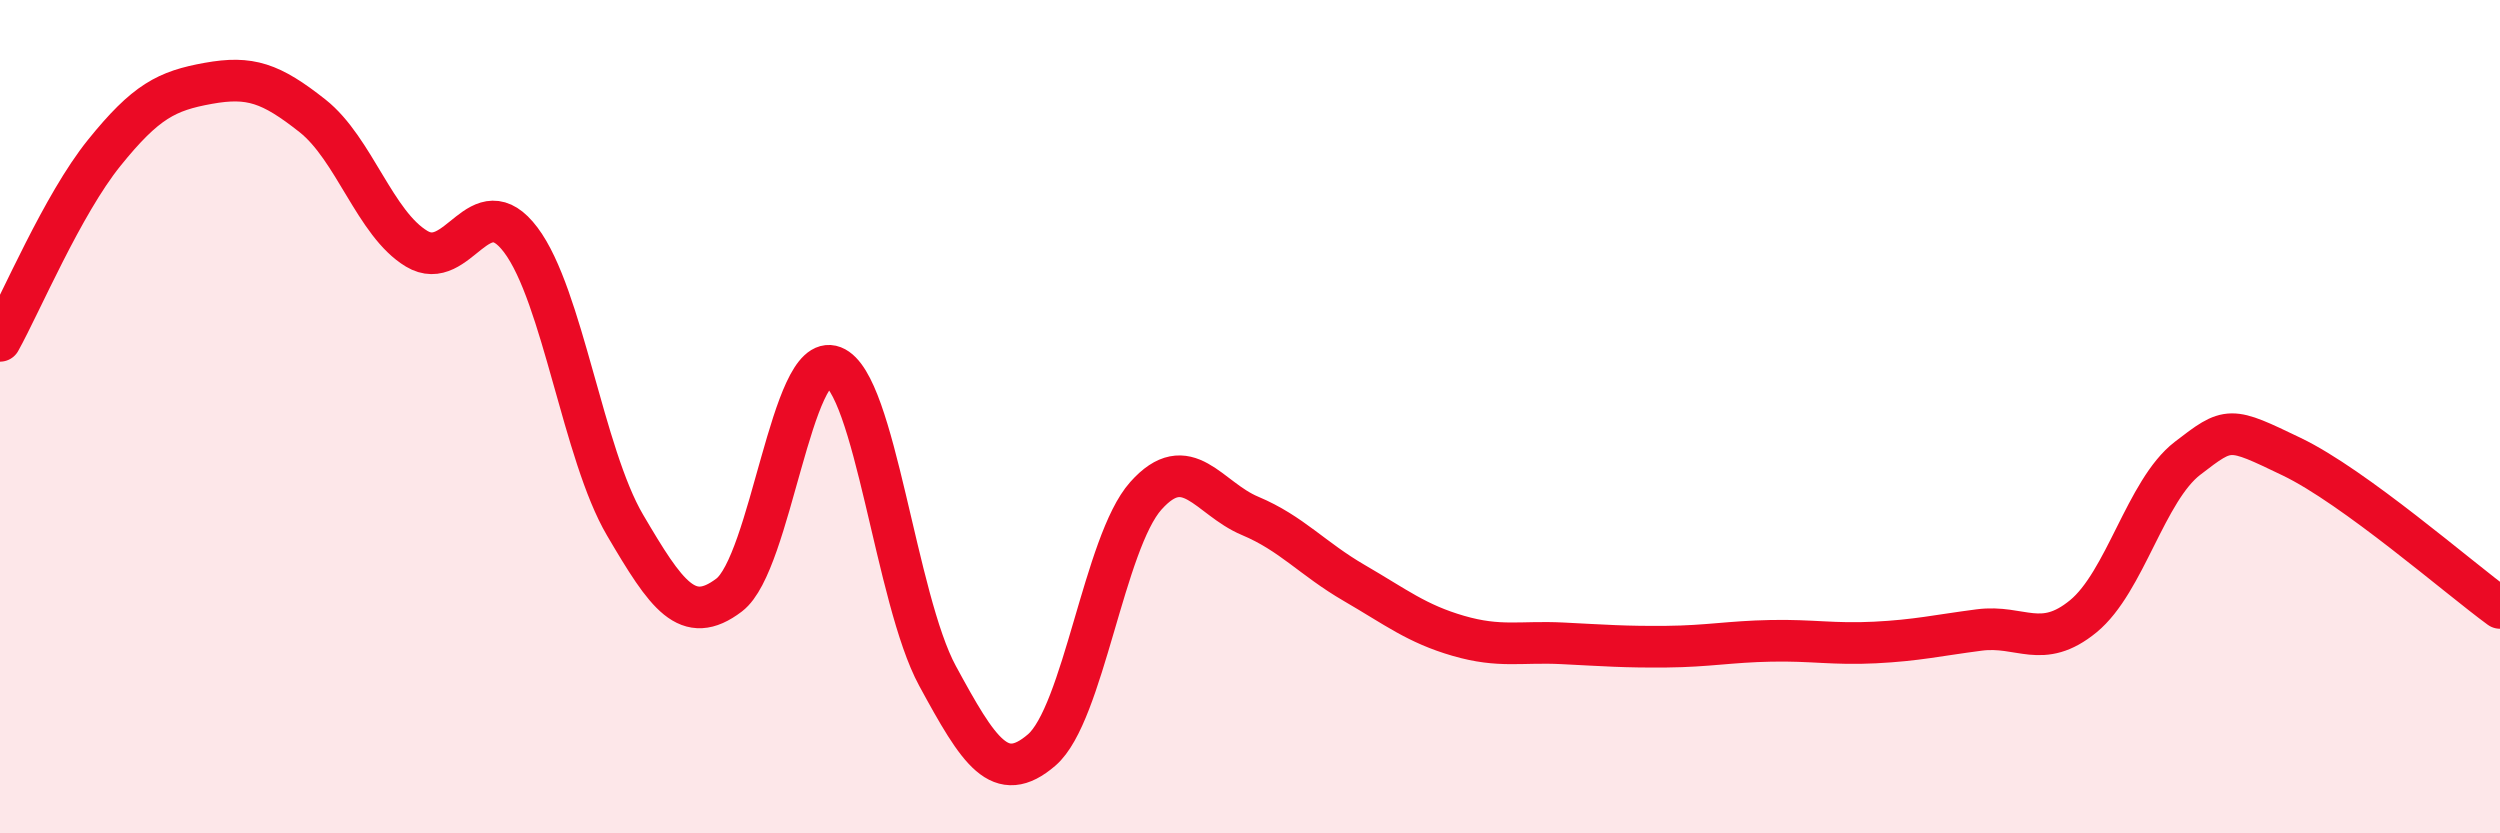
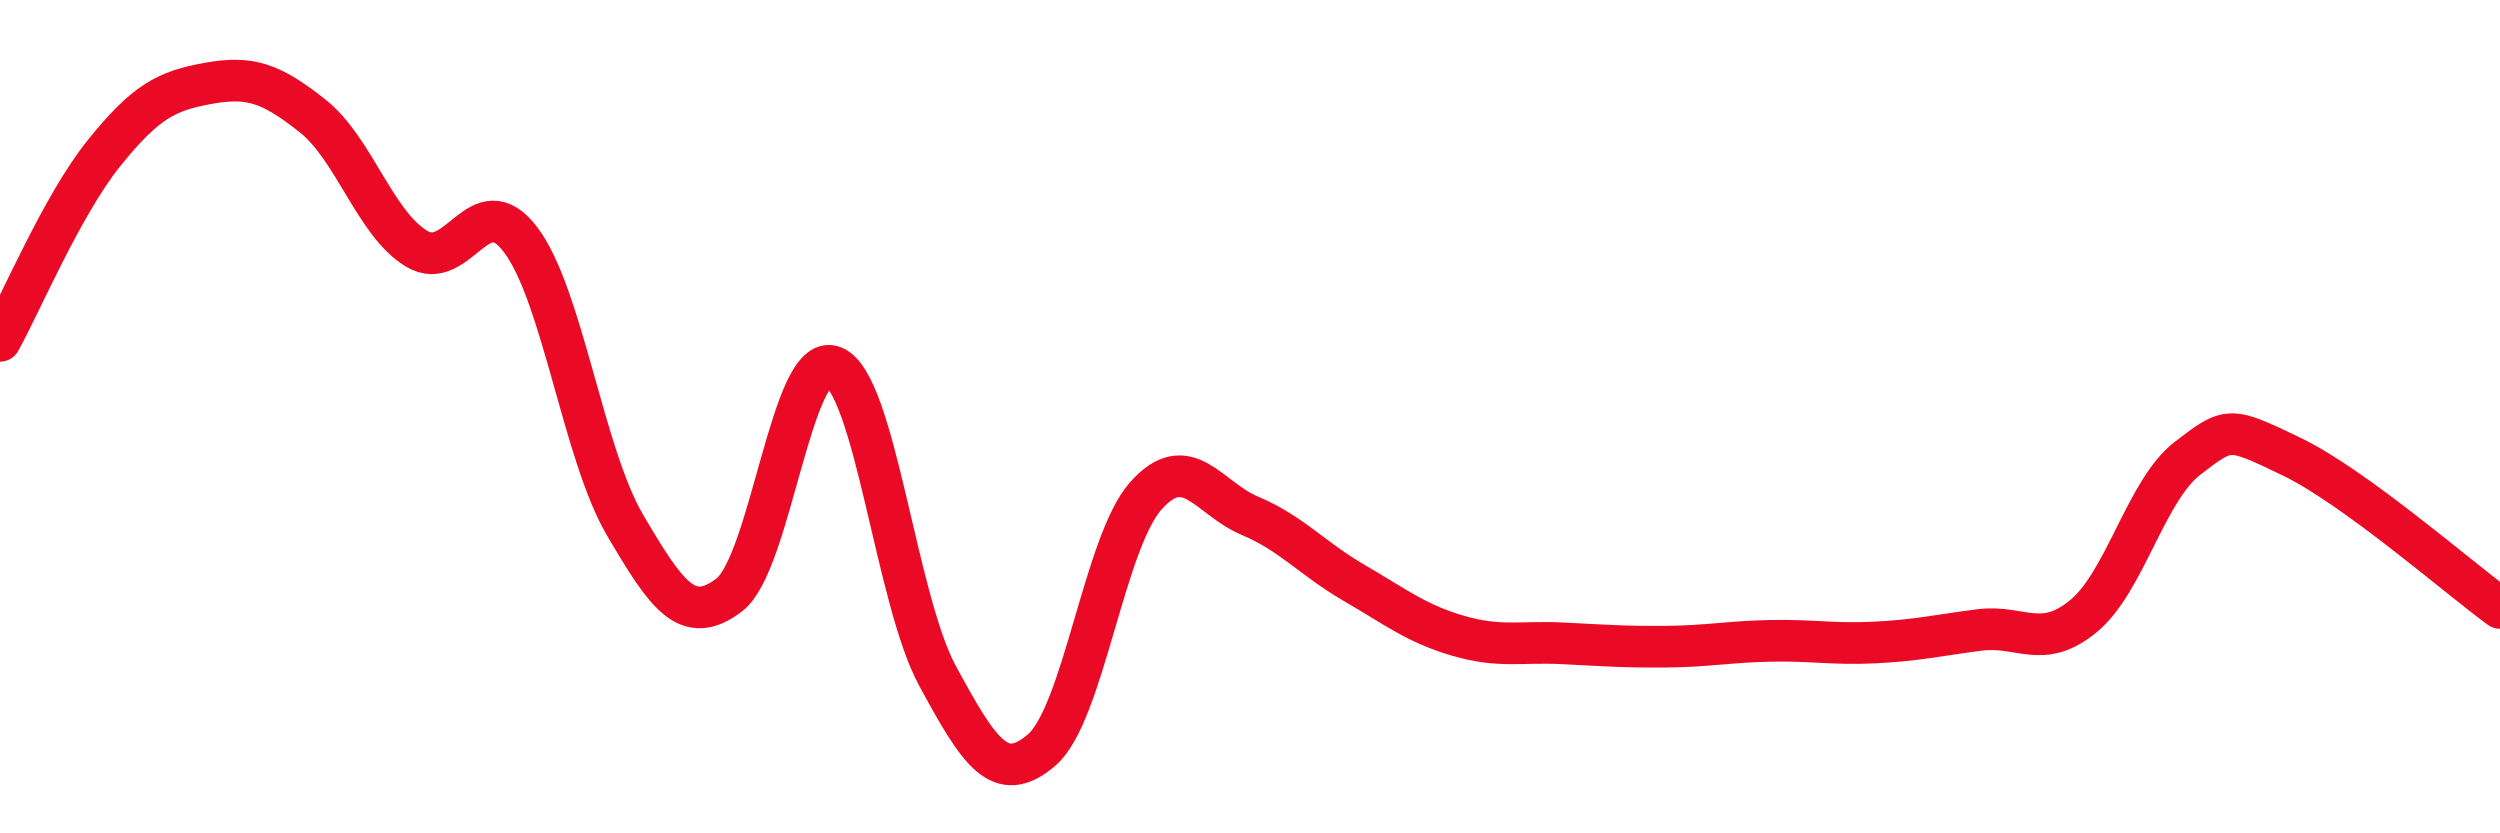
<svg xmlns="http://www.w3.org/2000/svg" width="60" height="20" viewBox="0 0 60 20">
-   <path d="M 0,8.18 C 0.5,7.28 1.5,4.91 2.5,3.67 C 3.5,2.43 4,2.18 5,2 C 6,1.82 6.5,1.99 7.5,2.78 C 8.5,3.57 9,5.37 10,5.97 C 11,6.57 11.5,4.43 12.5,5.76 C 13.5,7.09 14,10.9 15,12.6 C 16,14.3 16.5,15.04 17.5,14.28 C 18.5,13.52 19,8.41 20,8.8 C 21,9.19 21.5,14.38 22.5,16.22 C 23.5,18.06 24,18.86 25,18 C 26,17.14 26.5,13.02 27.5,11.9 C 28.5,10.78 29,11.96 30,12.38 C 31,12.8 31.5,13.41 32.5,13.99 C 33.5,14.57 34,14.97 35,15.26 C 36,15.55 36.5,15.39 37.5,15.44 C 38.5,15.49 39,15.53 40,15.52 C 41,15.51 41.5,15.4 42.5,15.38 C 43.5,15.36 44,15.47 45,15.42 C 46,15.37 46.5,15.25 47.5,15.12 C 48.5,14.99 49,15.61 50,14.79 C 51,13.97 51.5,11.77 52.5,11 C 53.5,10.23 53.5,10.24 55,10.96 C 56.5,11.68 59,13.86 60,14.59L60 20L0 20Z" fill="#EB0A25" opacity="0.1" stroke-linecap="round" stroke-linejoin="round" />
  <path d="M 0,8.18 C 0.5,7.28 1.5,4.91 2.5,3.67 C 3.5,2.43 4,2.18 5,2 C 6,1.82 6.5,1.99 7.5,2.78 C 8.5,3.57 9,5.37 10,5.97 C 11,6.57 11.5,4.43 12.5,5.76 C 13.5,7.09 14,10.9 15,12.6 C 16,14.3 16.5,15.04 17.5,14.28 C 18.5,13.52 19,8.41 20,8.8 C 21,9.19 21.5,14.38 22.5,16.22 C 23.5,18.06 24,18.86 25,18 C 26,17.14 26.5,13.02 27.5,11.9 C 28.5,10.78 29,11.96 30,12.38 C 31,12.8 31.5,13.41 32.5,13.99 C 33.5,14.57 34,14.97 35,15.26 C 36,15.55 36.5,15.39 37.5,15.44 C 38.5,15.49 39,15.53 40,15.52 C 41,15.51 41.5,15.4 42.5,15.38 C 43.5,15.36 44,15.47 45,15.42 C 46,15.37 46.5,15.25 47.5,15.12 C 48.5,14.99 49,15.61 50,14.79 C 51,13.97 51.5,11.77 52.5,11 C 53.5,10.23 53.5,10.24 55,10.96 C 56.5,11.68 59,13.86 60,14.59" stroke="#EB0A25" stroke-width="1" fill="none" stroke-linecap="round" stroke-linejoin="round" />
</svg>